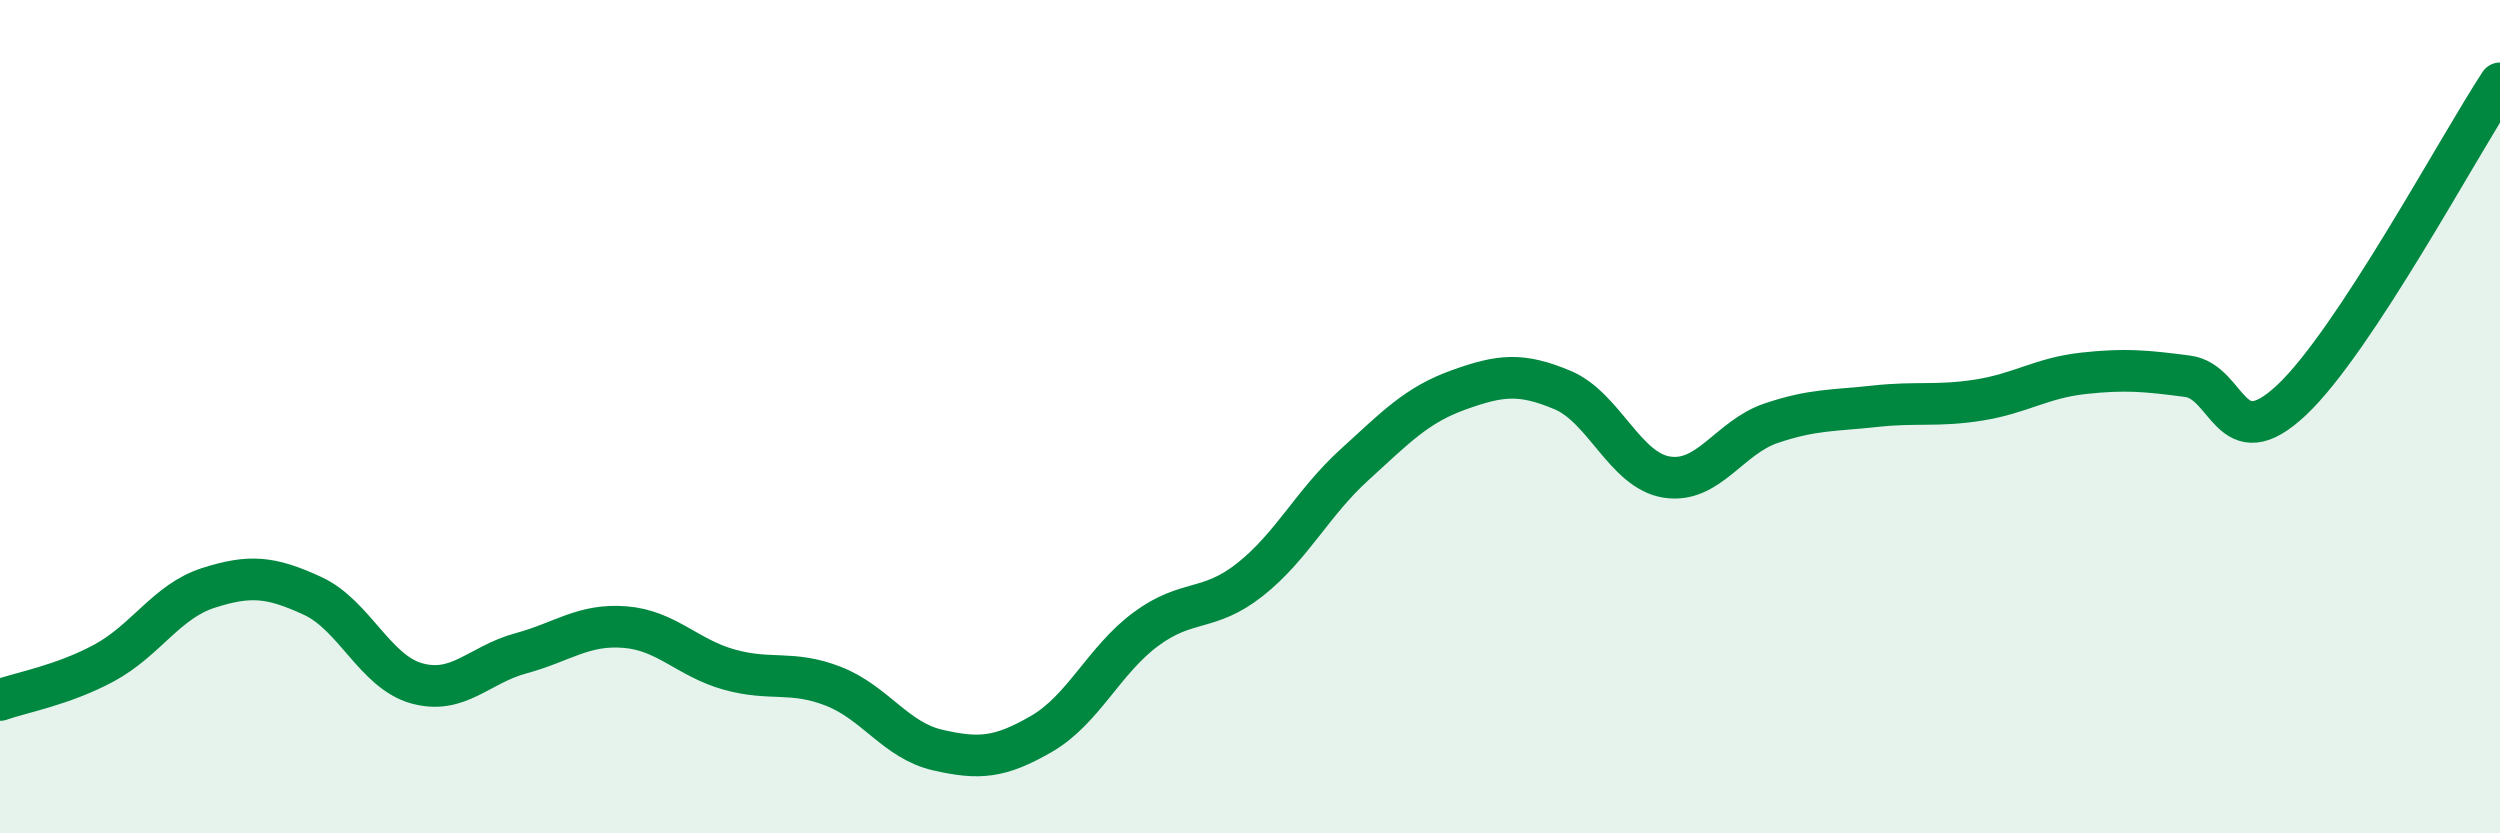
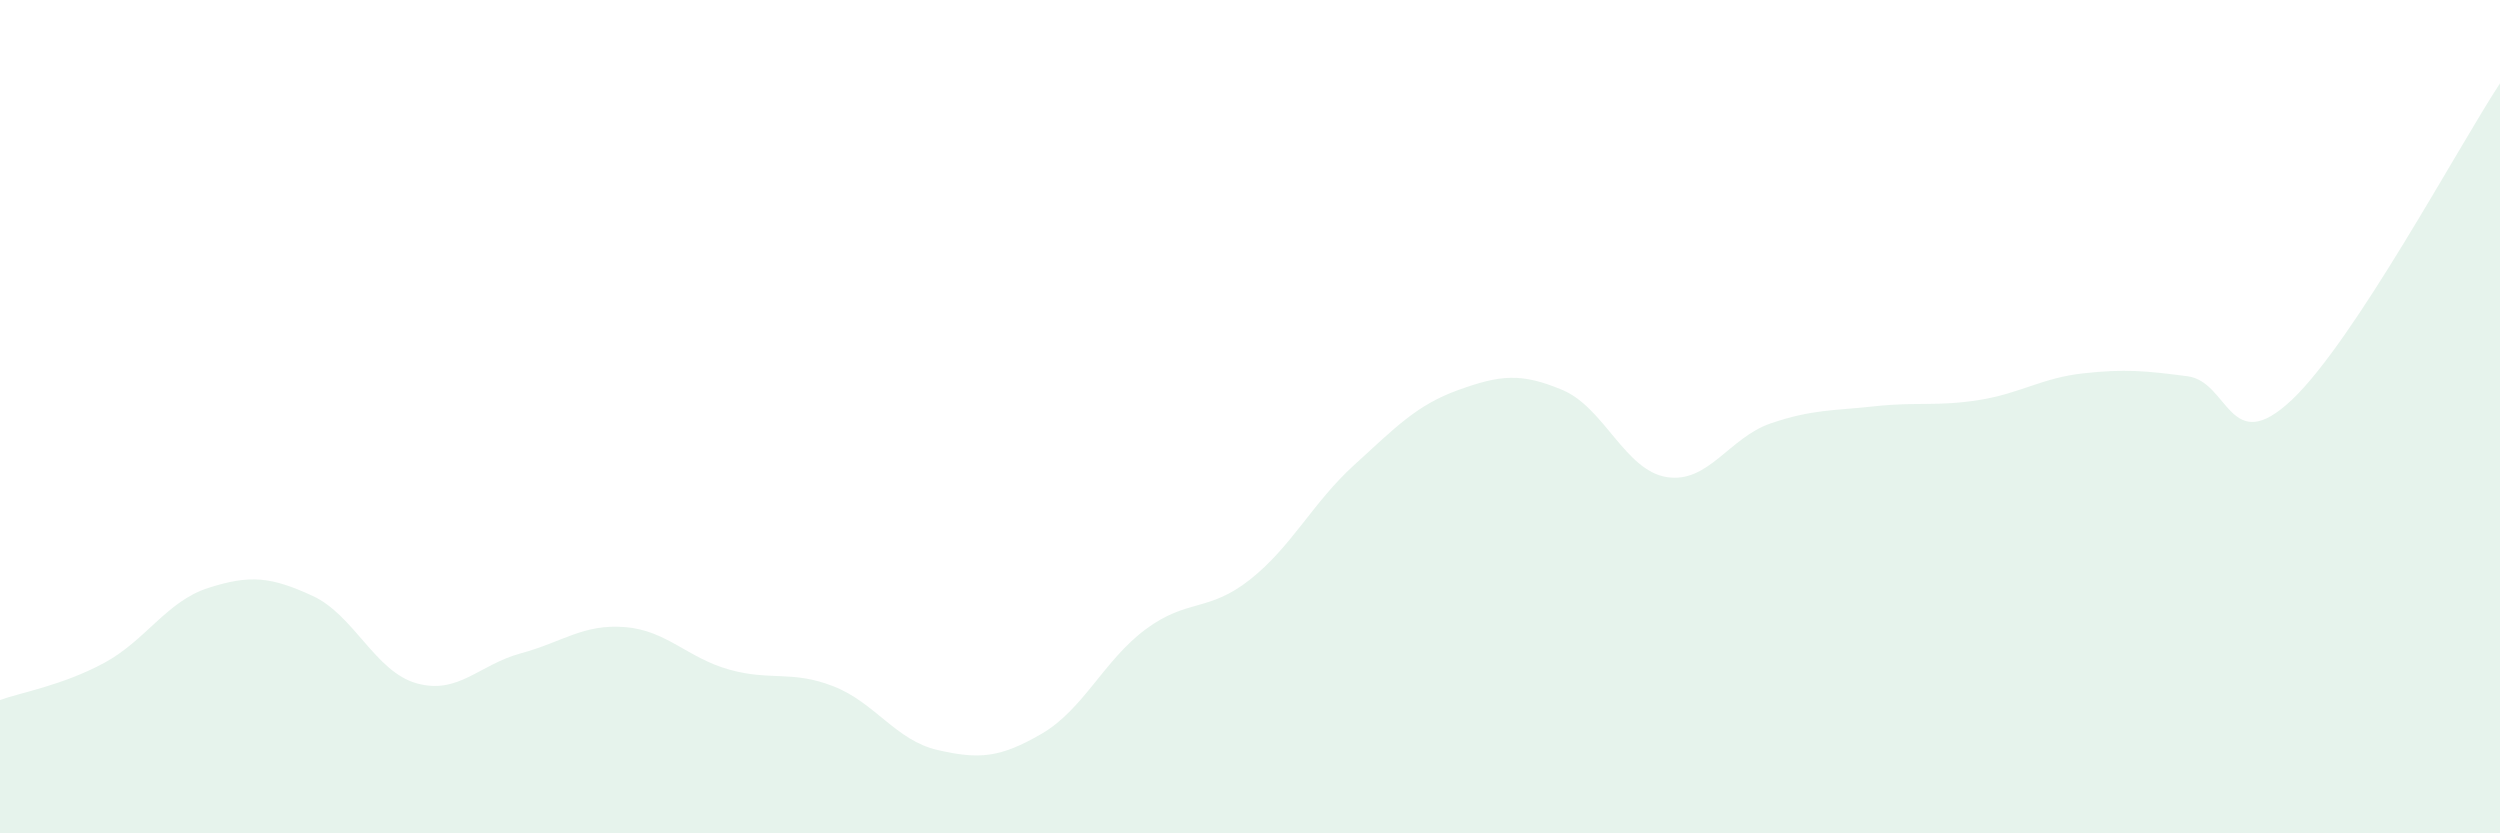
<svg xmlns="http://www.w3.org/2000/svg" width="60" height="20" viewBox="0 0 60 20">
  <path d="M 0,16.8 C 0.5,16.62 1.5,16.45 2.5,15.91 C 3.5,15.37 4,14.43 5,14.11 C 6,13.79 6.5,13.84 7.5,14.3 C 8.5,14.76 9,16.12 10,16.4 C 11,16.68 11.5,15.95 12.5,15.68 C 13.5,15.41 14,14.97 15,15.05 C 16,15.13 16.5,15.79 17.5,16.07 C 18.5,16.35 19,16.08 20,16.47 C 21,16.86 21.5,17.77 22.5,18 C 23.5,18.23 24,18.19 25,17.61 C 26,17.03 26.5,15.84 27.5,15.1 C 28.5,14.36 29,14.7 30,13.91 C 31,13.12 31.5,12.07 32.5,11.16 C 33.5,10.25 34,9.72 35,9.36 C 36,9 36.5,8.94 37.5,9.36 C 38.5,9.78 39,11.29 40,11.45 C 41,11.61 41.5,10.5 42.5,10.16 C 43.5,9.82 44,9.86 45,9.75 C 46,9.64 46.5,9.76 47.5,9.6 C 48.5,9.44 49,9.07 50,8.96 C 51,8.85 51.5,8.9 52.5,9.03 C 53.5,9.16 53.5,11.01 55,9.6 C 56.5,8.19 59,3.52 60,2L60 20L0 20Z" fill="#008740" opacity="0.1" stroke-linecap="round" stroke-linejoin="round" />
-   <path d="M 0,16.8 C 0.5,16.62 1.5,16.45 2.5,15.91 C 3.5,15.37 4,14.43 5,14.11 C 6,13.79 6.5,13.84 7.5,14.3 C 8.5,14.76 9,16.12 10,16.4 C 11,16.68 11.5,15.95 12.5,15.68 C 13.5,15.41 14,14.97 15,15.05 C 16,15.13 16.5,15.79 17.5,16.07 C 18.5,16.35 19,16.08 20,16.47 C 21,16.86 21.5,17.77 22.5,18 C 23.5,18.23 24,18.19 25,17.61 C 26,17.03 26.5,15.84 27.5,15.1 C 28.5,14.36 29,14.7 30,13.91 C 31,13.12 31.5,12.07 32.5,11.16 C 33.5,10.25 34,9.72 35,9.36 C 36,9 36.5,8.94 37.5,9.36 C 38.5,9.78 39,11.29 40,11.45 C 41,11.61 41.5,10.5 42.5,10.16 C 43.5,9.82 44,9.86 45,9.75 C 46,9.64 46.5,9.76 47.5,9.6 C 48.5,9.44 49,9.07 50,8.96 C 51,8.85 51.5,8.9 52.5,9.03 C 53.5,9.16 53.5,11.01 55,9.6 C 56.5,8.19 59,3.52 60,2" stroke="#008740" stroke-width="1" fill="none" stroke-linecap="round" stroke-linejoin="round" />
</svg>